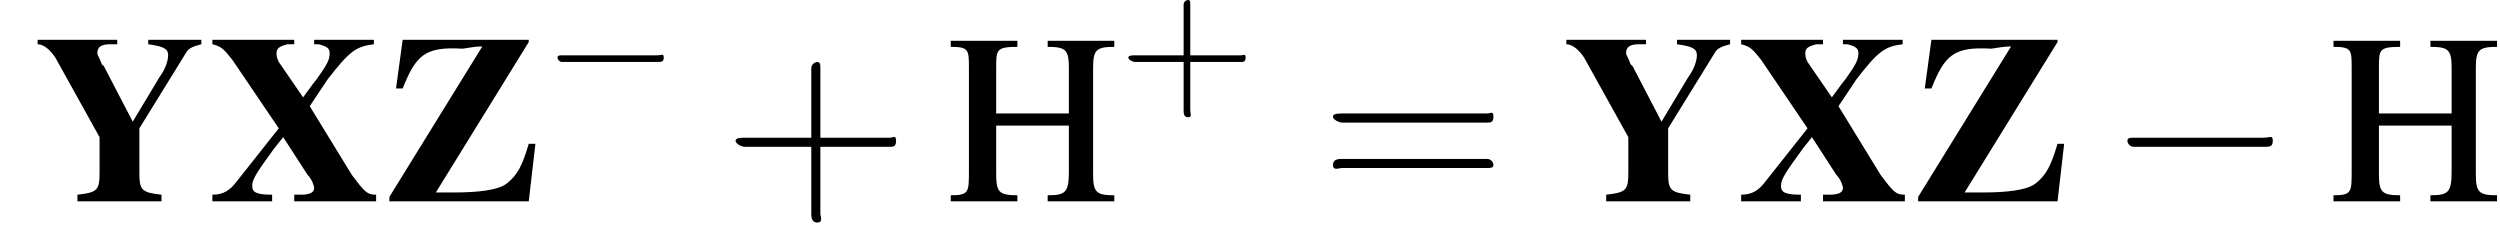
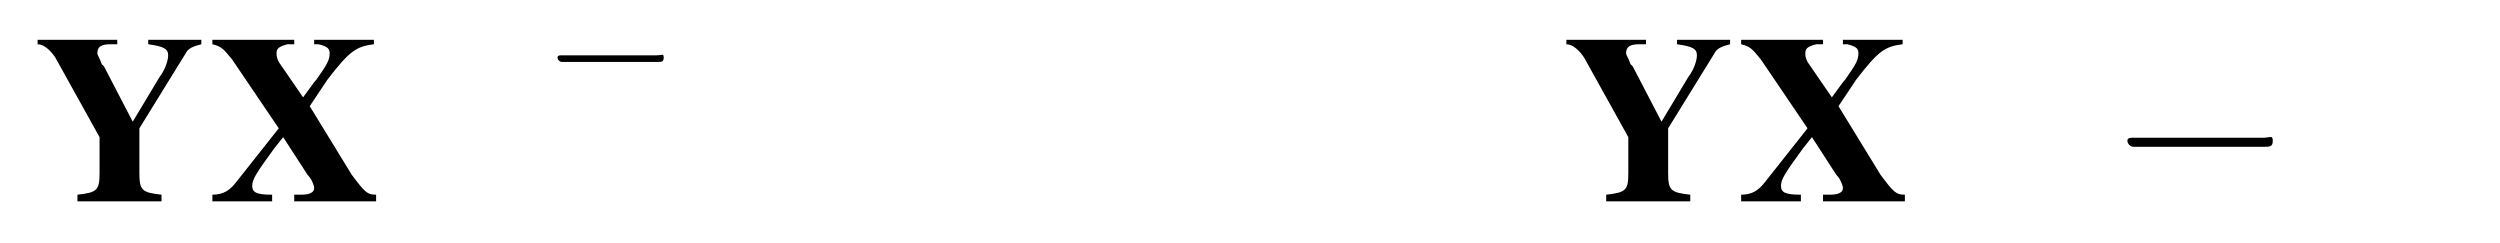
<svg xmlns="http://www.w3.org/2000/svg" xmlns:xlink="http://www.w3.org/1999/xlink" height="11.0pt" version="1.1" viewBox="180.1 73.2 113.0 11.0" width="113.0pt">
  <defs>
    <path d="M7.5 -7.3H4.8V-7.1C4.9 -7.1 4.9 -7.1 5 -7.1C5.4 -7 5.5 -6.9 5.5 -6.7C5.5 -6.4 5.4 -6.2 4.9 -5.5C4.8 -5.4 4.6 -5.1 4.3 -4.7L3.2 -6.3C3.1 -6.5 3.1 -6.6 3.1 -6.7C3.1 -6.9 3.2 -7 3.6 -7.1C3.7 -7.1 3.8 -7.1 3.9 -7.1V-7.3H0.2V-7.1C0.6 -7 0.7 -6.9 1.1 -6.4L3.2 -3.3L1.3 -0.9C1 -0.5 0.7 -0.3 0.2 -0.3V0H2.9V-0.3C2.2 -0.3 2 -0.4 2 -0.7C2 -1 2.2 -1.3 3 -2.4L3.4 -2.9L4.5 -1.2C4.7 -1 4.8 -0.7 4.8 -0.6C4.8 -0.4 4.6 -0.3 4.2 -0.3C4.2 -0.3 4 -0.3 3.9 -0.3V0H7.6V-0.3C7.2 -0.3 7.1 -0.4 6.5 -1.2L4.6 -4.3L5.4 -5.5C6.4 -6.8 6.7 -7 7.5 -7.1V-7.3Z" id="g1-88" />
    <path d="M7.6 -7.3H5.2V-7.1C5.9 -7 6.1 -6.9 6.1 -6.6C6.1 -6.4 6 -6 5.7 -5.6L4.5 -3.6L3.2 -6.1C3.2 -6.1 3.1 -6.2 3.1 -6.2C3 -6.5 2.9 -6.6 2.9 -6.7C2.9 -7 3.1 -7.1 3.5 -7.1L3.8 -7.1V-7.3H0.2V-7.1C0.5 -7.1 0.8 -6.8 1 -6.5L3 -2.9V-1.3C3 -0.5 2.9 -0.4 2 -0.3V0H5.8V-0.3C4.9 -0.4 4.8 -0.5 4.8 -1.3V-3.3L6.9 -6.7C7 -6.9 7.2 -7 7.6 -7.1V-7.3Z" id="g1-89" />
-     <path d="M6.9 -2.6H6.6C6.3 -1.6 6.1 -1.2 5.6 -0.8C5.2 -0.5 4.3 -0.4 3.2 -0.4H2.4L6.6 -7.2V-7.3H0.9L0.6 -5.1H0.9C1.5 -6.6 1.9 -7 3.6 -6.9C3.7 -6.9 4.1 -7 4.5 -7L0.3 -0.2V0H6.6L6.9 -2.6Z" id="g1-90" />
    <path d="M5.2 -1.8C5.4 -1.8 5.5 -1.8 5.5 -2S5.4 -2.1 5.2 -2.1H0.9C0.8 -2.1 0.7 -2.1 0.7 -2S0.8 -1.8 0.9 -1.8H5.2Z" id="g3-0" />
    <use id="g8-0" transform="scale(1.369)" xlink:href="#g3-0" />
-     <path d="M3.2 -1.8H5.5C5.6 -1.8 5.7 -1.8 5.7 -2S5.6 -2.1 5.5 -2.1H3.2V-4.4C3.2 -4.5 3.2 -4.6 3.1 -4.6S2.9 -4.5 2.9 -4.4V-2.1H0.7C0.6 -2.1 0.4 -2.1 0.4 -2S0.6 -1.8 0.7 -1.8H2.9V0.4C2.9 0.5 2.9 0.7 3.1 0.7S3.2 0.5 3.2 0.4V-1.8Z" id="g15-43" />
-     <path d="M5.5 -2.6C5.6 -2.6 5.7 -2.6 5.7 -2.8S5.6 -2.9 5.5 -2.9H0.7C0.6 -2.9 0.4 -2.9 0.4 -2.8S0.6 -2.6 0.7 -2.6H5.5ZM5.5 -1.1C5.6 -1.1 5.7 -1.1 5.7 -1.2S5.6 -1.4 5.5 -1.4H0.7C0.6 -1.4 0.4 -1.4 0.4 -1.2S0.6 -1.1 0.7 -1.1H5.5Z" id="g15-61" />
    <use id="g18-72" transform="scale(1.369)" xlink:href="#g5-72" />
    <use id="g19-43" transform="scale(1.369)" xlink:href="#g15-43" />
    <use id="g19-61" transform="scale(1.369)" xlink:href="#g15-61" />
-     <path d="M1.7 -2.9V-4.4C1.7 -5 1.7 -5.1 2.4 -5.1V-5.3H0.2V-5.1C0.8 -5.1 0.8 -5 0.8 -4.4V-1C0.8 -0.3 0.8 -0.2 0.2 -0.2V0H2.4V-0.2C1.8 -0.2 1.7 -0.3 1.7 -0.9V-2.5H4.1V-1C4.1 -0.3 4 -0.2 3.4 -0.2V0H5.6V-0.2C5 -0.2 4.9 -0.3 4.9 -0.9V-4.4C4.9 -5 5 -5.1 5.6 -5.1V-5.3H3.4V-5.1C4 -5.1 4.1 -5 4.1 -4.4V-2.9H1.7Z" id="g5-72" />
  </defs>
  <g id="page1">
    <use x="181.6" xlink:href="#g1-89" y="82.3" />
    <use x="189.5" xlink:href="#g1-88" y="82.3" />
    <use x="197.4" xlink:href="#g1-90" y="82.3" />
    <use x="204.6" xlink:href="#g3-0" y="77.8" />
    <use x="212.8" xlink:href="#g19-43" y="82.3" />
    <use x="222.8" xlink:href="#g18-72" y="82.3" />
    <use x="230.7" xlink:href="#g15-43" y="77.8" />
    <use x="239.8" xlink:href="#g19-61" y="82.3" />
    <use x="250.7" xlink:href="#g1-89" y="82.3" />
    <use x="258.6" xlink:href="#g1-88" y="82.3" />
    <use x="266.5" xlink:href="#g1-90" y="82.3" />
    <use x="275.3" xlink:href="#g8-0" y="82.3" />
    <use x="285.3" xlink:href="#g18-72" y="82.3" />
  </g>
</svg>